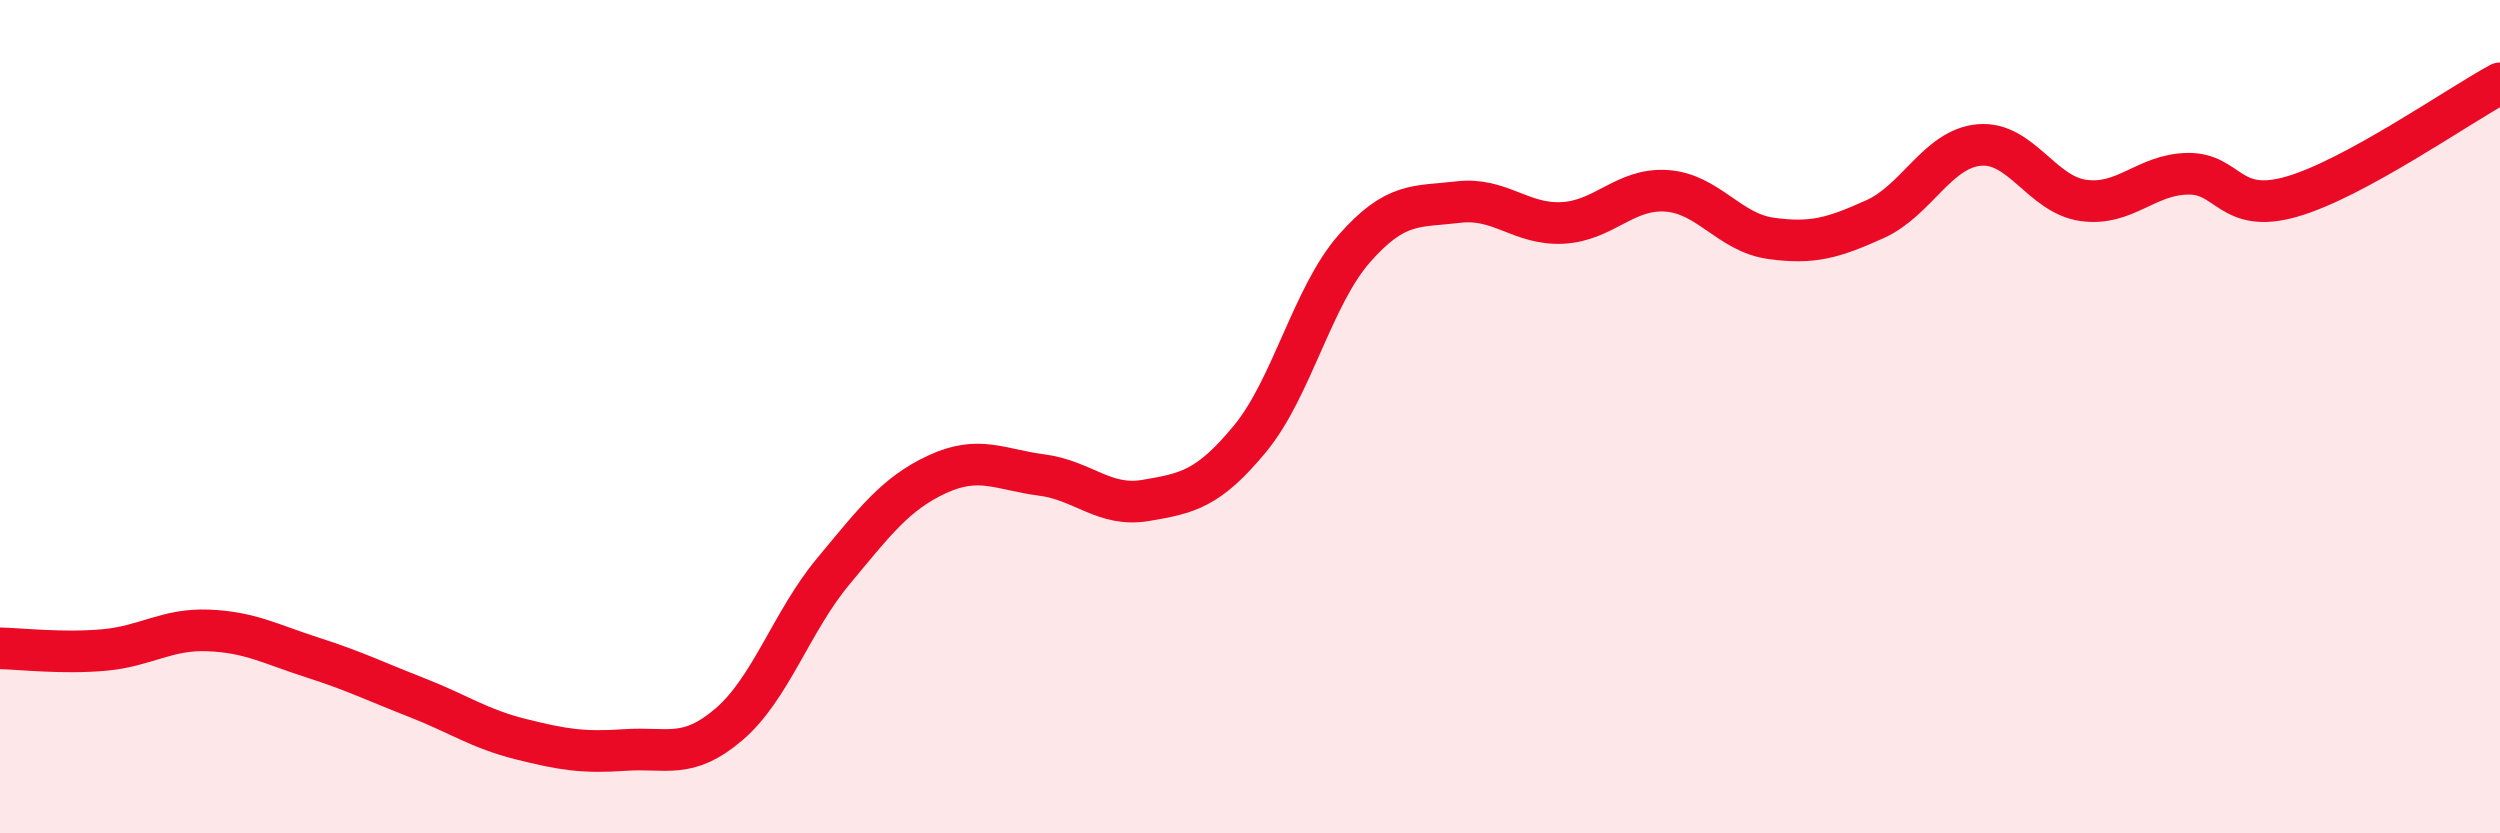
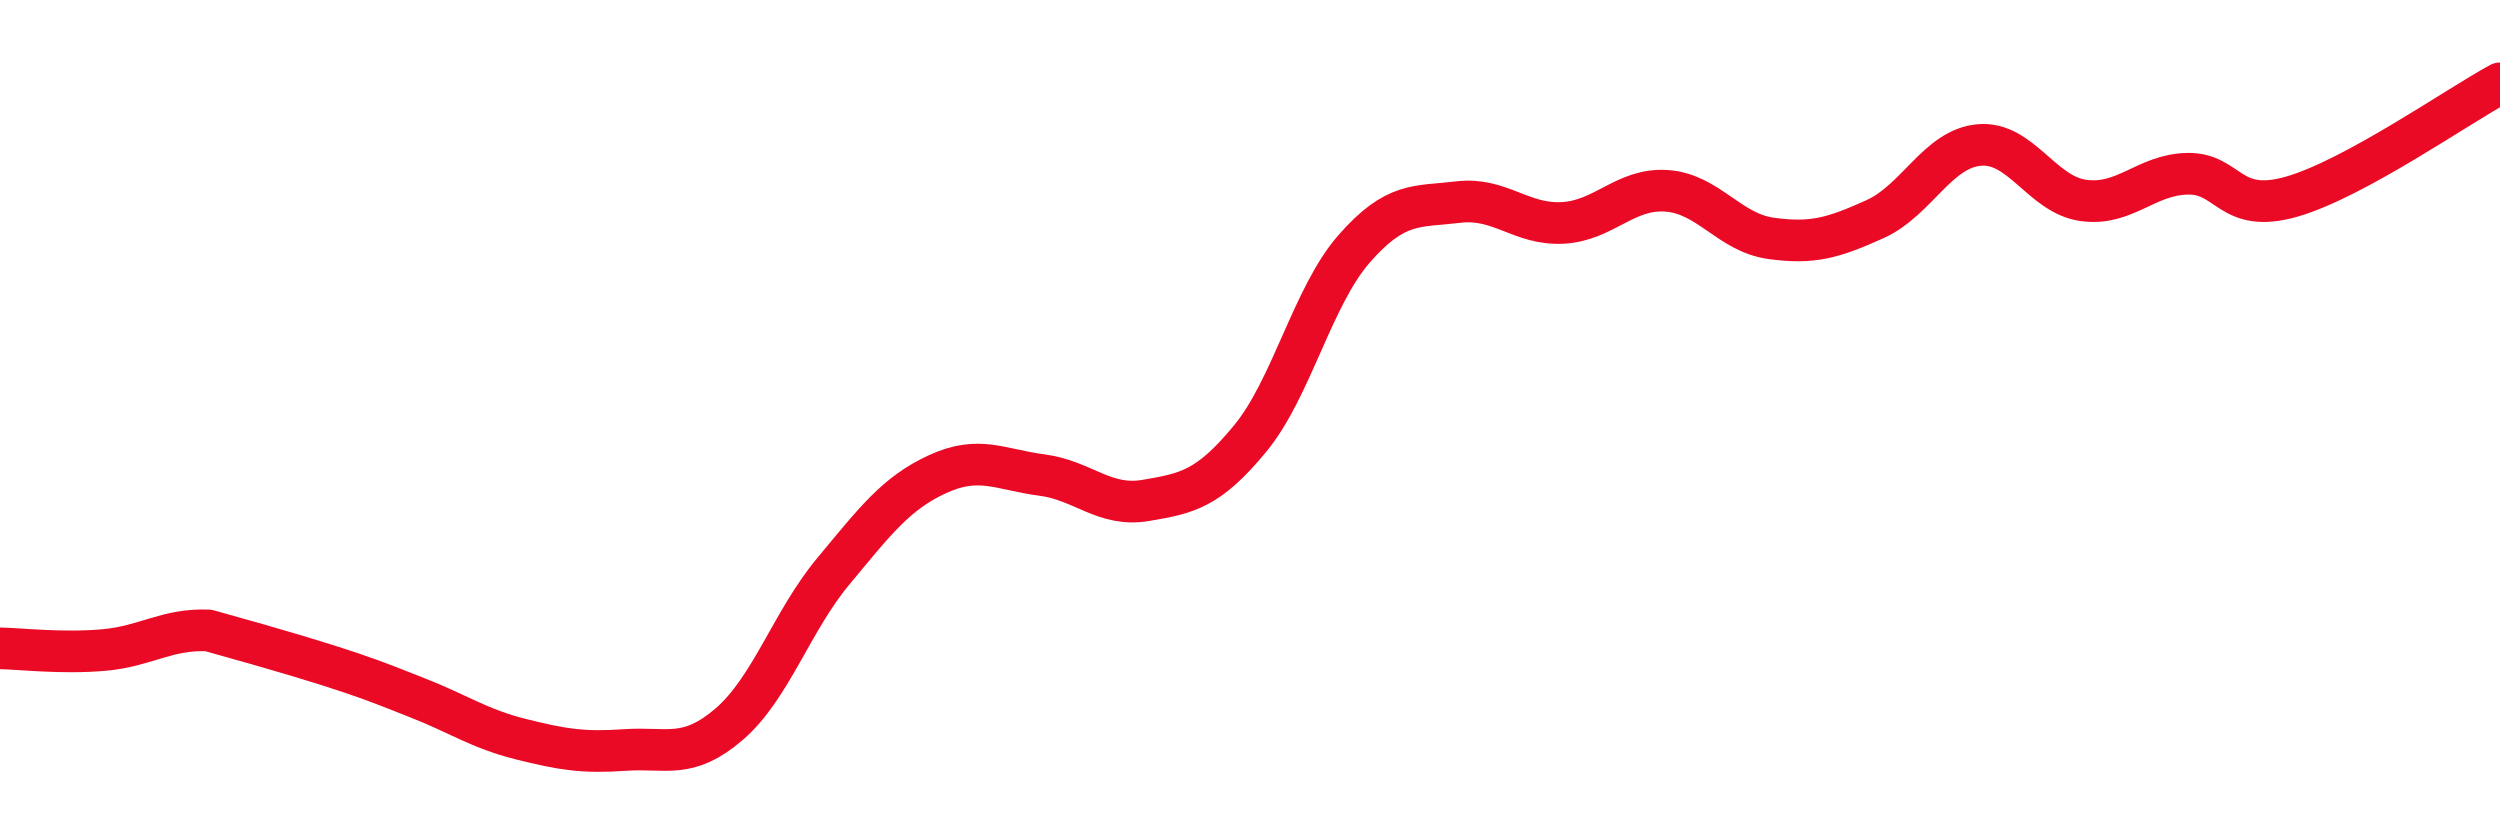
<svg xmlns="http://www.w3.org/2000/svg" width="60" height="20" viewBox="0 0 60 20">
-   <path d="M 0,15.56 C 0.5,15.57 1.5,15.69 2.5,15.6 C 3.5,15.51 4,15.09 5,15.13 C 6,15.17 6.5,15.46 7.5,15.78 C 8.5,16.1 9,16.35 10,16.74 C 11,17.13 11.5,17.49 12.5,17.74 C 13.5,17.99 14,18.07 15,18 C 16,17.93 16.5,18.24 17.5,17.38 C 18.5,16.52 19,14.91 20,13.71 C 21,12.51 21.5,11.84 22.5,11.38 C 23.5,10.92 24,11.27 25,11.4 C 26,11.53 26.5,12.18 27.5,12.01 C 28.5,11.84 29,11.74 30,10.53 C 31,9.32 31.5,7.11 32.5,5.97 C 33.5,4.83 34,4.97 35,4.85 C 36,4.73 36.5,5.4 37.5,5.35 C 38.5,5.3 39,4.51 40,4.58 C 41,4.65 41.5,5.58 42.5,5.72 C 43.5,5.86 44,5.71 45,5.26 C 46,4.81 46.5,3.57 47.5,3.48 C 48.5,3.39 49,4.67 50,4.81 C 51,4.95 51.5,4.19 52.5,4.17 C 53.5,4.15 53.5,5.15 55,4.72 C 56.5,4.29 59,2.54 60,2L60 20L0 20Z" fill="#EB0A25" opacity="0.1" stroke-linecap="round" stroke-linejoin="round" />
-   <path d="M 0,15.56 C 0.5,15.57 1.5,15.69 2.5,15.6 C 3.5,15.51 4,15.09 5,15.13 C 6,15.17 6.5,15.46 7.5,15.78 C 8.5,16.1 9,16.35 10,16.74 C 11,17.13 11.5,17.49 12.5,17.74 C 13.5,17.99 14,18.07 15,18 C 16,17.93 16.5,18.24 17.5,17.38 C 18.5,16.52 19,14.91 20,13.71 C 21,12.51 21.5,11.84 22.5,11.38 C 23.5,10.92 24,11.27 25,11.4 C 26,11.53 26.5,12.18 27.5,12.01 C 28.5,11.84 29,11.74 30,10.53 C 31,9.32 31.5,7.11 32.5,5.97 C 33.5,4.83 34,4.97 35,4.85 C 36,4.73 36.5,5.4 37.5,5.35 C 38.5,5.3 39,4.51 40,4.58 C 41,4.65 41.5,5.58 42.5,5.72 C 43.5,5.86 44,5.71 45,5.26 C 46,4.81 46.5,3.57 47.5,3.48 C 48.5,3.39 49,4.67 50,4.81 C 51,4.95 51.5,4.19 52.5,4.17 C 53.5,4.15 53.5,5.15 55,4.72 C 56.5,4.29 59,2.54 60,2" stroke="#EB0A25" stroke-width="1" fill="none" stroke-linecap="round" stroke-linejoin="round" />
+   <path d="M 0,15.56 C 0.5,15.57 1.5,15.69 2.5,15.6 C 3.5,15.51 4,15.09 5,15.13 C 8.5,16.1 9,16.35 10,16.74 C 11,17.13 11.5,17.49 12.5,17.74 C 13.5,17.99 14,18.07 15,18 C 16,17.93 16.5,18.24 17.5,17.38 C 18.5,16.52 19,14.91 20,13.71 C 21,12.51 21.5,11.84 22.5,11.38 C 23.5,10.92 24,11.27 25,11.4 C 26,11.53 26.5,12.18 27.5,12.01 C 28.5,11.84 29,11.74 30,10.53 C 31,9.32 31.5,7.11 32.5,5.97 C 33.5,4.83 34,4.97 35,4.85 C 36,4.73 36.5,5.4 37.5,5.35 C 38.5,5.3 39,4.51 40,4.58 C 41,4.65 41.5,5.58 42.5,5.72 C 43.5,5.86 44,5.71 45,5.26 C 46,4.81 46.5,3.57 47.5,3.48 C 48.5,3.39 49,4.67 50,4.81 C 51,4.95 51.5,4.19 52.5,4.17 C 53.5,4.15 53.5,5.15 55,4.72 C 56.5,4.29 59,2.54 60,2" stroke="#EB0A25" stroke-width="1" fill="none" stroke-linecap="round" stroke-linejoin="round" />
</svg>